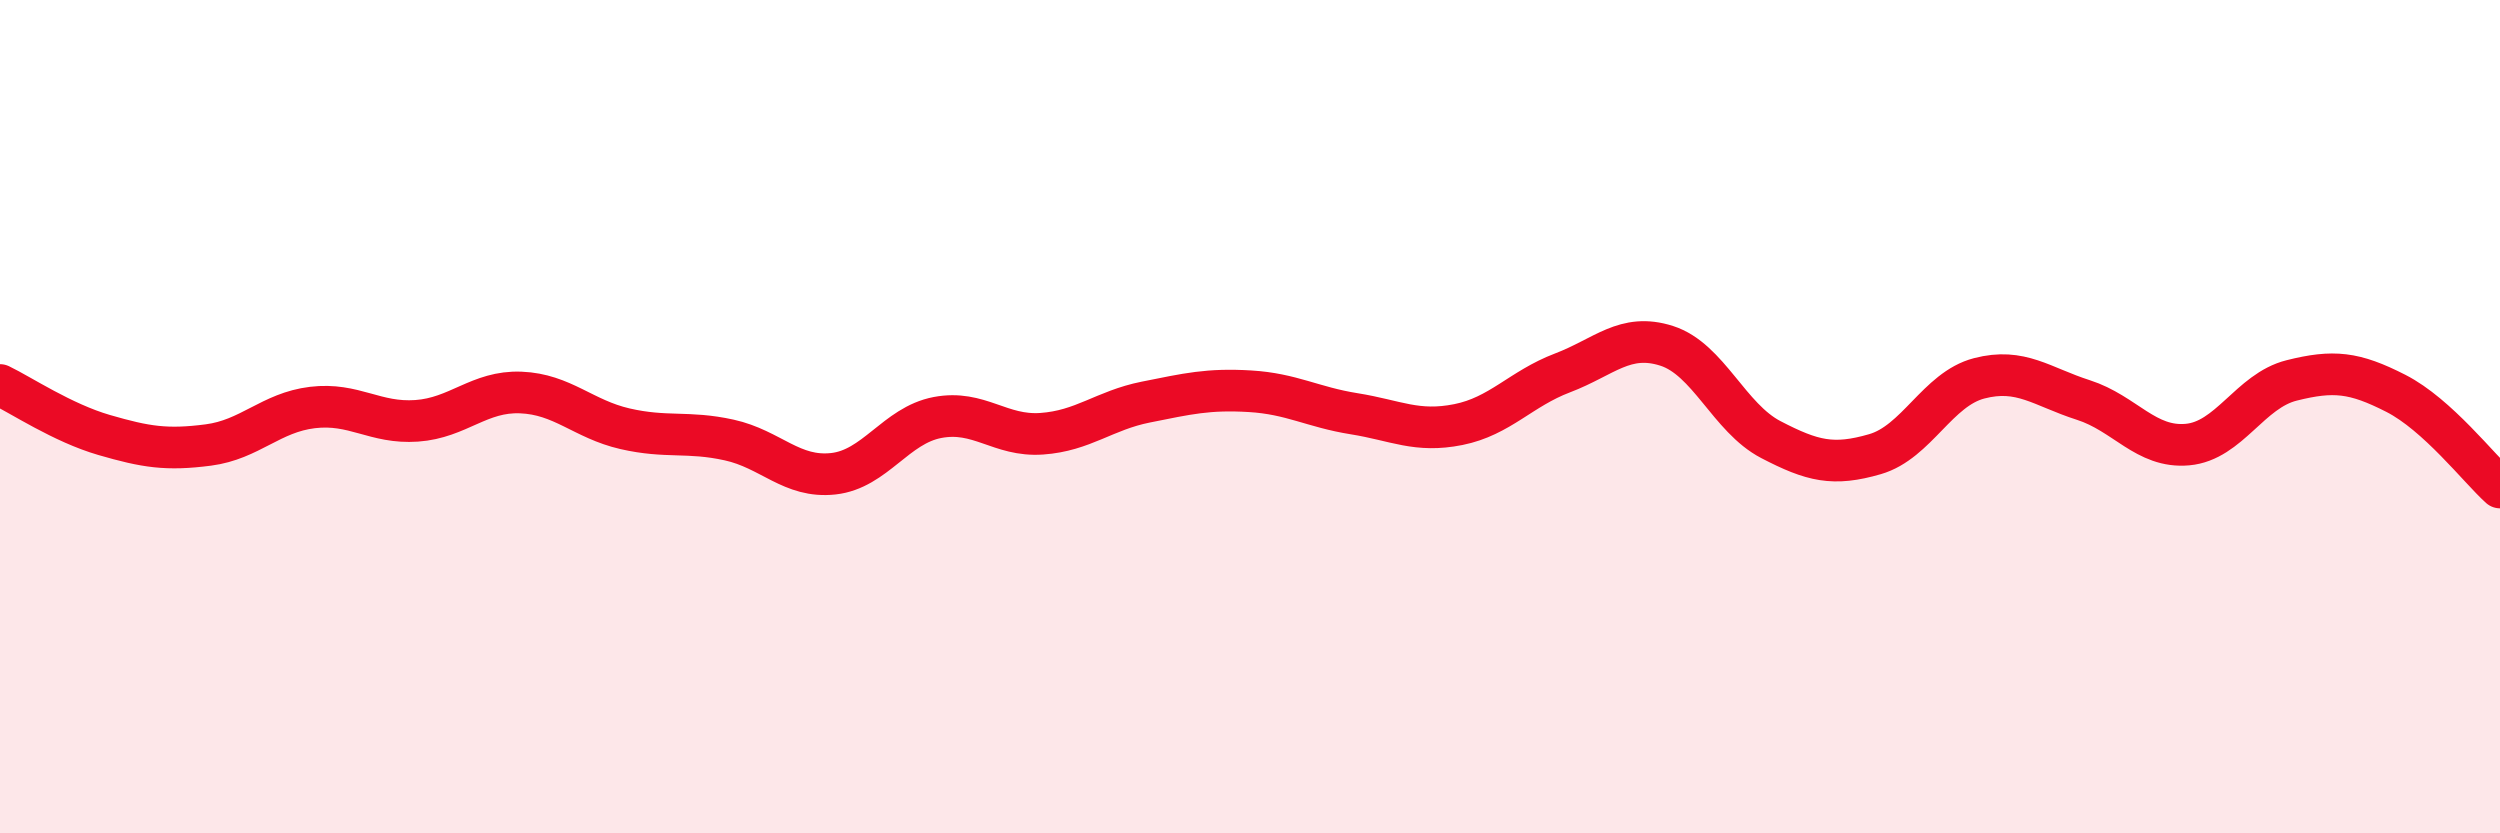
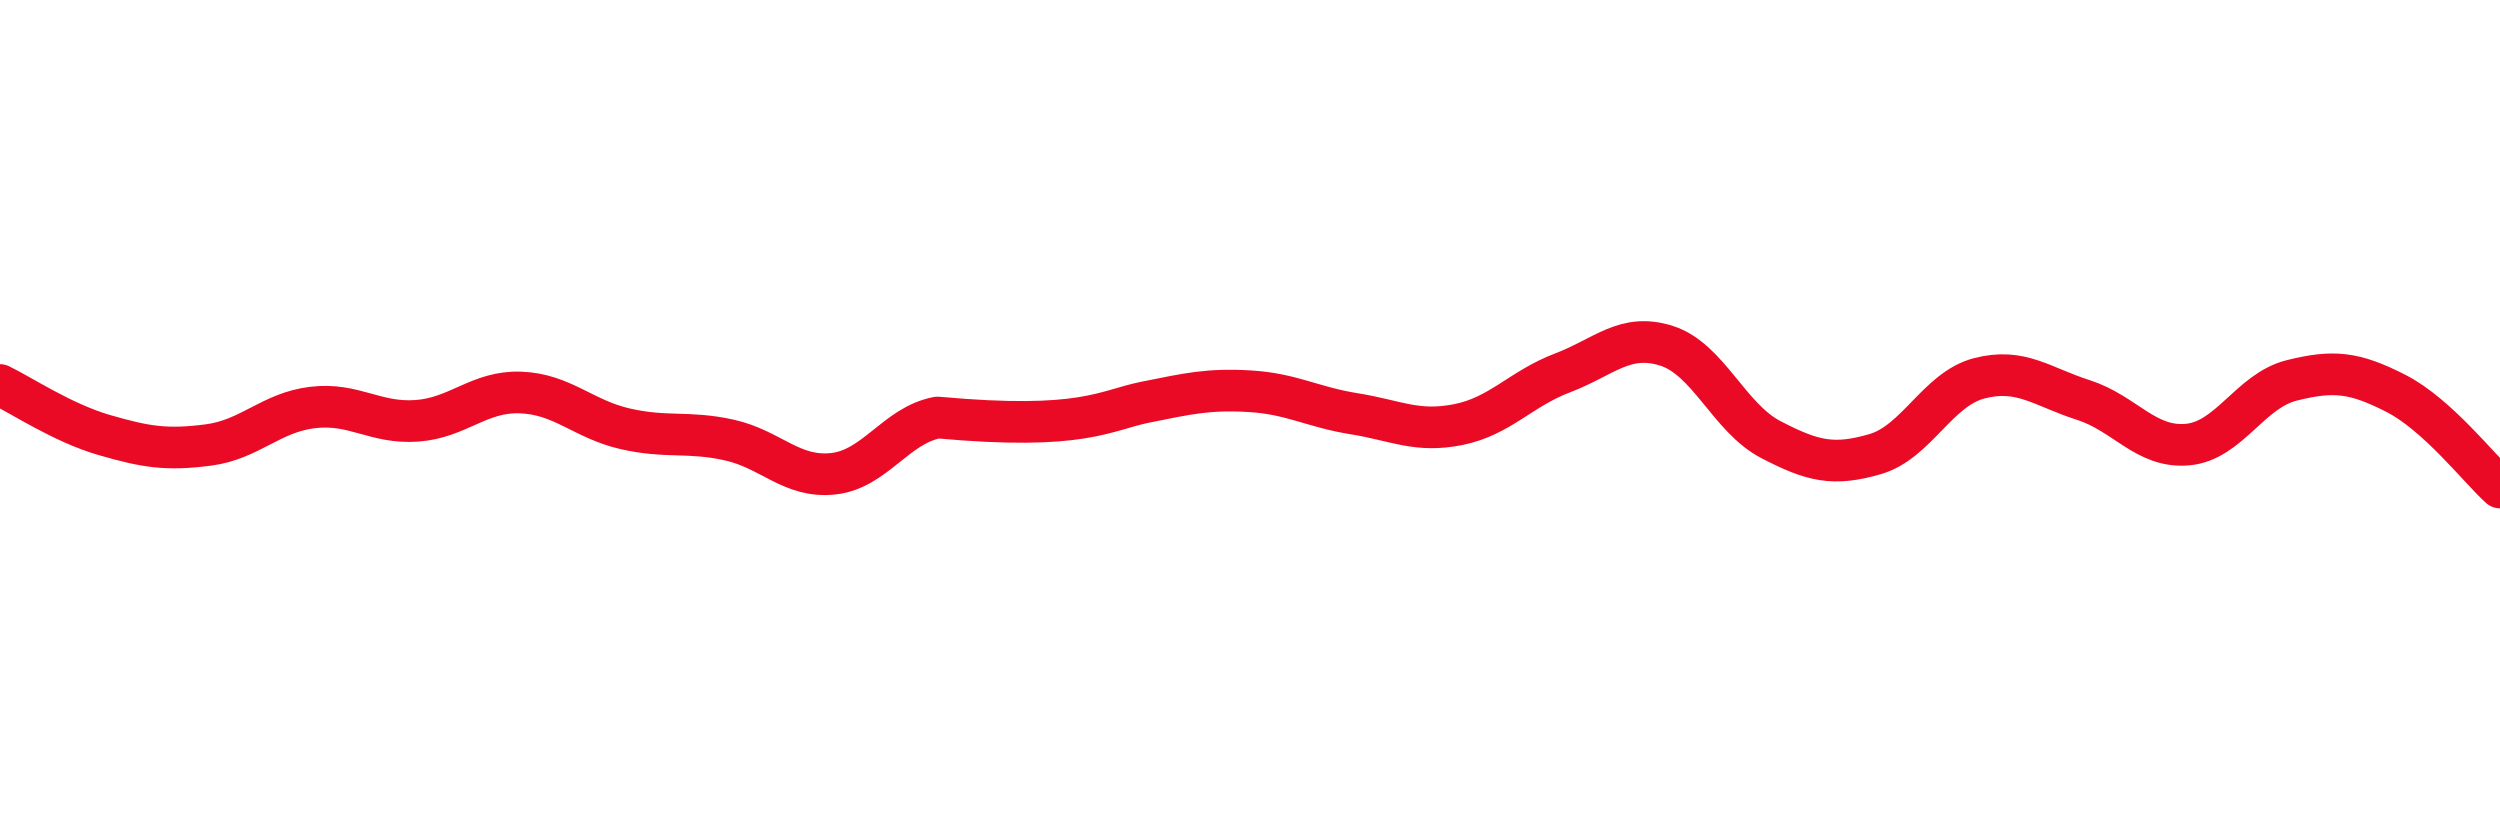
<svg xmlns="http://www.w3.org/2000/svg" width="60" height="20" viewBox="0 0 60 20">
-   <path d="M 0,9.24 C 0.5,9.48 1.5,10.15 2.5,10.44 C 3.5,10.73 4,10.81 5,10.68 C 6,10.55 6.5,9.9 7.5,9.78 C 8.5,9.66 9,10.17 10,10.1 C 11,10.03 11.5,9.38 12.5,9.42 C 13.5,9.46 14,10.06 15,10.29 C 16,10.52 16.5,10.34 17.5,10.56 C 18.5,10.78 19,11.48 20,11.37 C 21,11.26 21.5,10.21 22.5,10.02 C 23.5,9.83 24,10.48 25,10.41 C 26,10.34 26.5,9.85 27.5,9.65 C 28.5,9.45 29,9.33 30,9.39 C 31,9.45 31.5,9.77 32.5,9.93 C 33.5,10.09 34,10.39 35,10.19 C 36,9.99 36.5,9.33 37.5,8.95 C 38.5,8.57 39,7.98 40,8.3 C 41,8.62 41.5,10.03 42.5,10.55 C 43.5,11.07 44,11.19 45,10.9 C 46,10.61 46.5,9.34 47.5,9.08 C 48.5,8.82 49,9.28 50,9.6 C 51,9.92 51.5,10.76 52.5,10.67 C 53.5,10.58 54,9.38 55,9.13 C 56,8.88 56.5,8.93 57.5,9.44 C 58.5,9.95 59.5,11.25 60,11.7L60 20L0 20Z" fill="#EB0A25" opacity="0.1" stroke-linecap="round" stroke-linejoin="round" />
-   <path d="M 0,9.24 C 0.5,9.48 1.5,10.15 2.5,10.44 C 3.5,10.73 4,10.81 5,10.68 C 6,10.55 6.5,9.9 7.5,9.78 C 8.5,9.66 9,10.17 10,10.1 C 11,10.03 11.5,9.38 12.5,9.42 C 13.5,9.46 14,10.06 15,10.29 C 16,10.52 16.5,10.34 17.5,10.56 C 18.5,10.78 19,11.48 20,11.37 C 21,11.26 21.5,10.21 22.5,10.02 C 23.5,9.83 24,10.48 25,10.41 C 26,10.34 26.5,9.85 27.5,9.65 C 28.5,9.45 29,9.33 30,9.39 C 31,9.45 31.5,9.77 32.5,9.93 C 33.5,10.09 34,10.39 35,10.19 C 36,9.99 36.5,9.33 37.5,8.95 C 38.5,8.57 39,7.98 40,8.3 C 41,8.62 41.5,10.03 42.5,10.55 C 43.5,11.07 44,11.19 45,10.9 C 46,10.61 46.5,9.34 47.5,9.08 C 48.5,8.82 49,9.28 50,9.6 C 51,9.92 51.5,10.76 52.5,10.67 C 53.5,10.58 54,9.38 55,9.13 C 56,8.88 56.5,8.93 57.5,9.44 C 58.5,9.95 59.5,11.25 60,11.7" stroke="#EB0A25" stroke-width="1" fill="none" stroke-linecap="round" stroke-linejoin="round" />
+   <path d="M 0,9.24 C 0.5,9.48 1.5,10.15 2.5,10.44 C 3.5,10.73 4,10.81 5,10.68 C 6,10.55 6.5,9.9 7.5,9.78 C 8.5,9.66 9,10.17 10,10.1 C 11,10.03 11.5,9.38 12.5,9.42 C 13.5,9.46 14,10.06 15,10.29 C 16,10.52 16.5,10.34 17.5,10.56 C 18.5,10.78 19,11.48 20,11.37 C 21,11.26 21.5,10.21 22.5,10.02 C 26,10.34 26.5,9.85 27.5,9.65 C 28.5,9.45 29,9.33 30,9.39 C 31,9.45 31.5,9.77 32.5,9.93 C 33.5,10.09 34,10.39 35,10.19 C 36,9.99 36.5,9.33 37.5,8.95 C 38.5,8.57 39,7.98 40,8.3 C 41,8.62 41.5,10.03 42.5,10.55 C 43.5,11.07 44,11.19 45,10.9 C 46,10.61 46.5,9.34 47.5,9.08 C 48.5,8.82 49,9.28 50,9.6 C 51,9.92 51.5,10.76 52.5,10.67 C 53.5,10.58 54,9.38 55,9.13 C 56,8.88 56.5,8.93 57.5,9.44 C 58.5,9.95 59.5,11.25 60,11.7" stroke="#EB0A25" stroke-width="1" fill="none" stroke-linecap="round" stroke-linejoin="round" />
</svg>